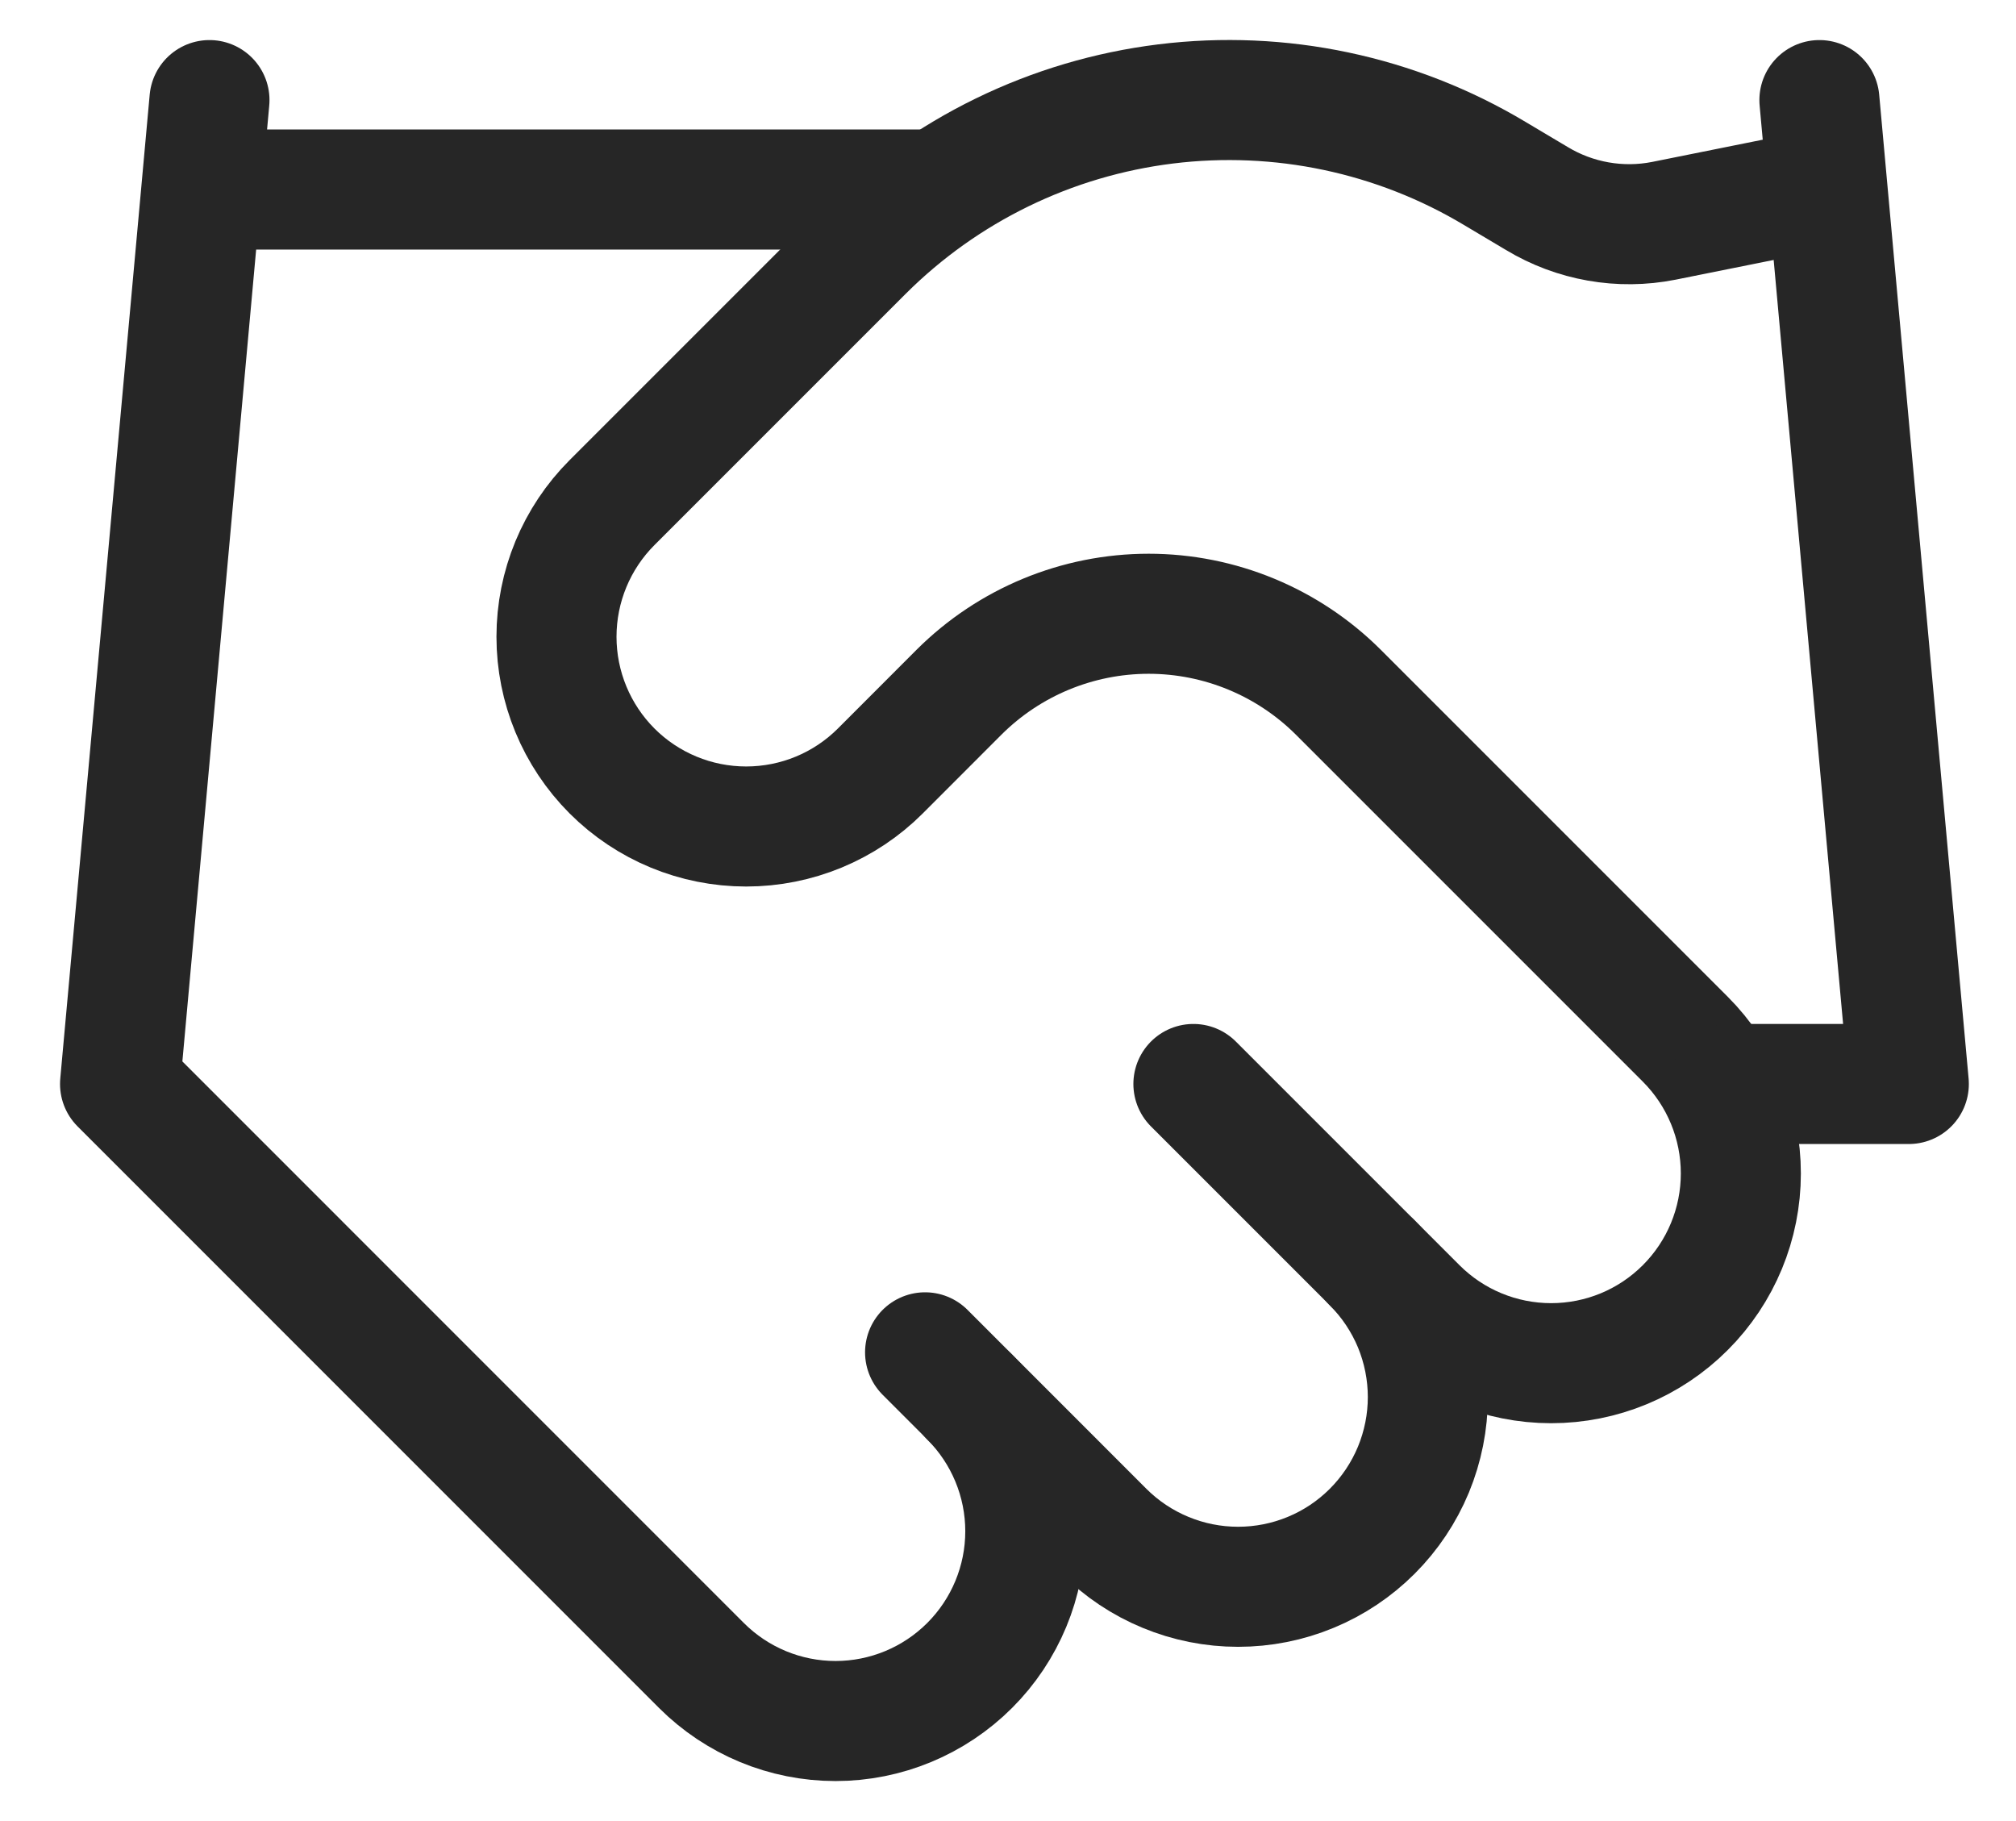
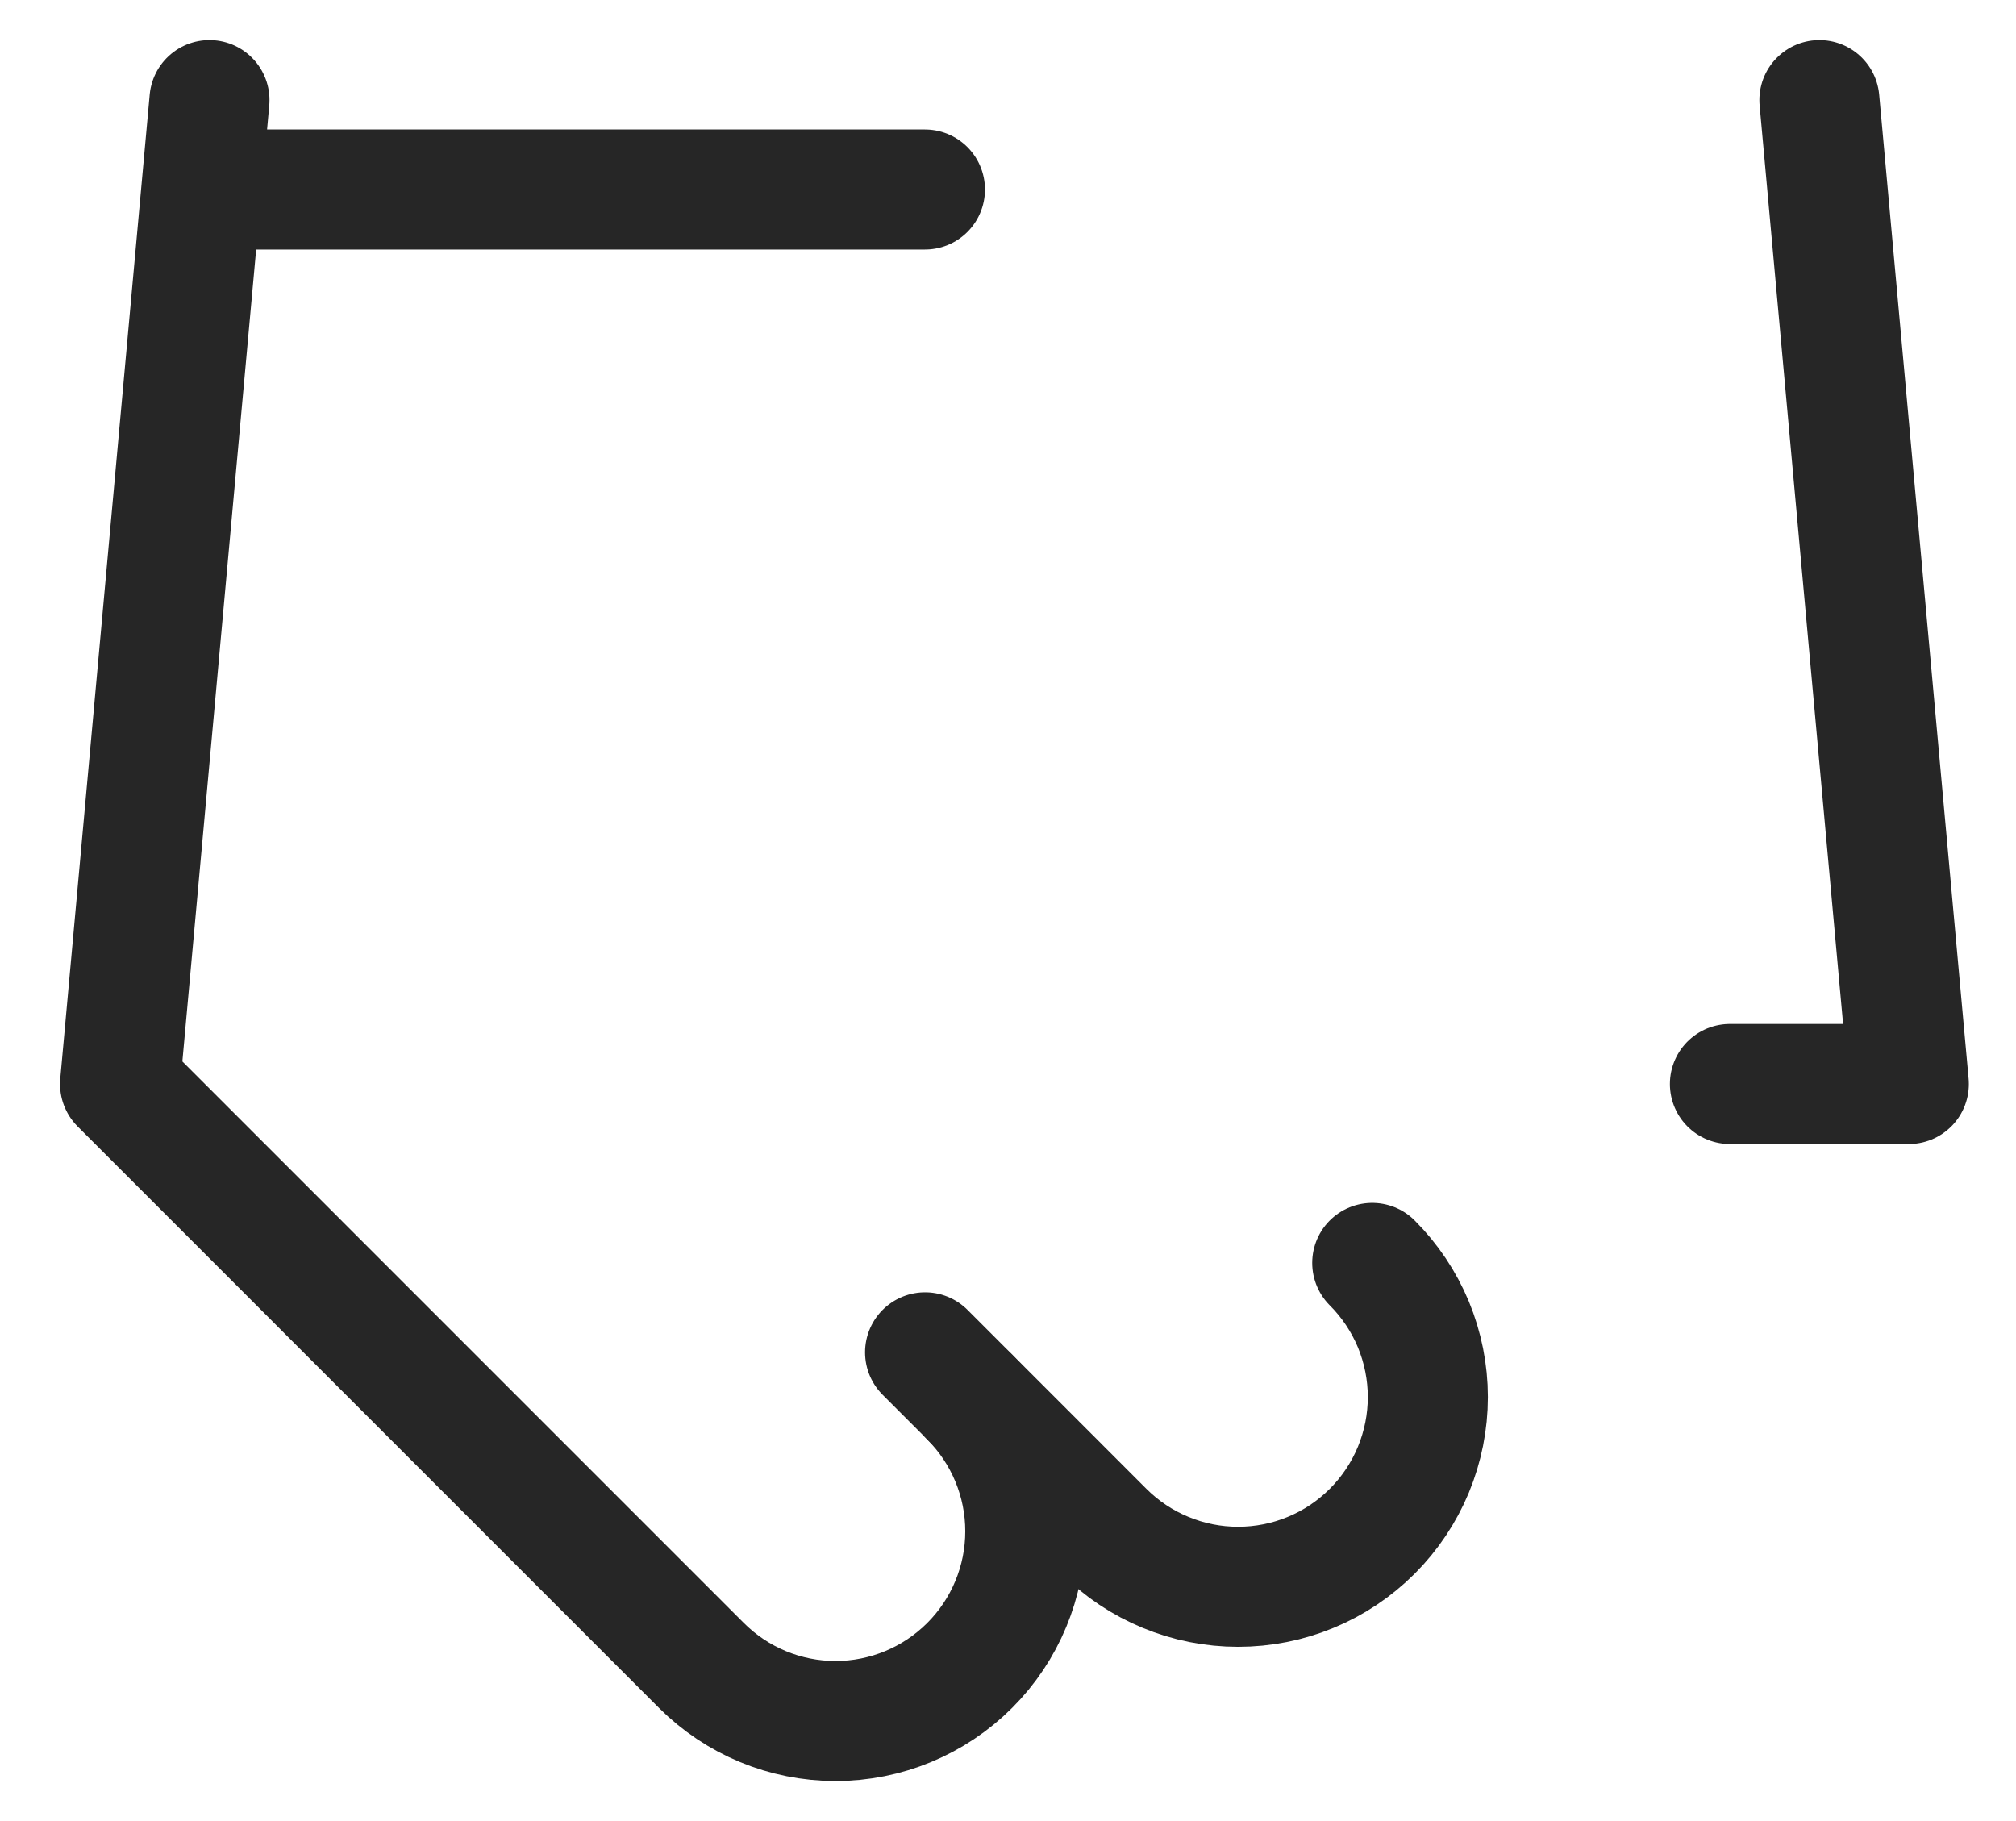
<svg xmlns="http://www.w3.org/2000/svg" width="31" height="28" viewBox="0 0 31 28" fill="none">
  <path d="M14.225 20.793L16.975 23.544C17.246 23.815 17.568 24.03 17.922 24.176C18.276 24.323 18.655 24.398 19.038 24.398C19.421 24.398 19.801 24.323 20.155 24.176C20.509 24.03 20.83 23.815 21.101 23.544C21.372 23.273 21.587 22.951 21.734 22.597C21.88 22.243 21.956 21.864 21.956 21.481C21.956 21.098 21.88 20.718 21.734 20.364C21.587 20.011 21.372 19.689 21.101 19.418" stroke="#262626" stroke-width="1.846" stroke-linecap="round" stroke-linejoin="round" />
-   <path d="M18.351 16.667L21.789 20.105C22.336 20.653 23.078 20.96 23.852 20.96C24.626 20.96 25.368 20.653 25.915 20.105C26.462 19.558 26.769 18.816 26.769 18.043C26.769 17.269 26.462 16.527 25.915 15.979L20.579 10.643C19.805 9.871 18.756 9.437 17.663 9.437C16.57 9.437 15.521 9.871 14.747 10.643L13.537 11.854C12.99 12.401 12.248 12.708 11.474 12.708C10.7 12.708 9.958 12.401 9.411 11.854C8.864 11.306 8.557 10.564 8.557 9.791C8.557 9.017 8.864 8.275 9.411 7.728L13.276 3.863C14.53 2.612 16.166 1.815 17.925 1.598C19.684 1.381 21.465 1.757 22.985 2.667L23.632 3.052C24.217 3.405 24.914 3.528 25.585 3.395L27.978 2.914" stroke="#262626" stroke-width="1.846" stroke-linecap="round" stroke-linejoin="round" />
  <path d="M27.977 1.539L29.352 16.667H26.601M3.221 1.539L1.846 16.667L10.785 25.607C11.332 26.154 12.074 26.462 12.848 26.462C13.622 26.462 14.364 26.154 14.911 25.607C15.458 25.06 15.766 24.318 15.766 23.544C15.766 22.77 15.458 22.028 14.911 21.481M3.221 2.914H14.223" stroke="#262626" stroke-width="1.846" stroke-linecap="round" stroke-linejoin="round" />
</svg>